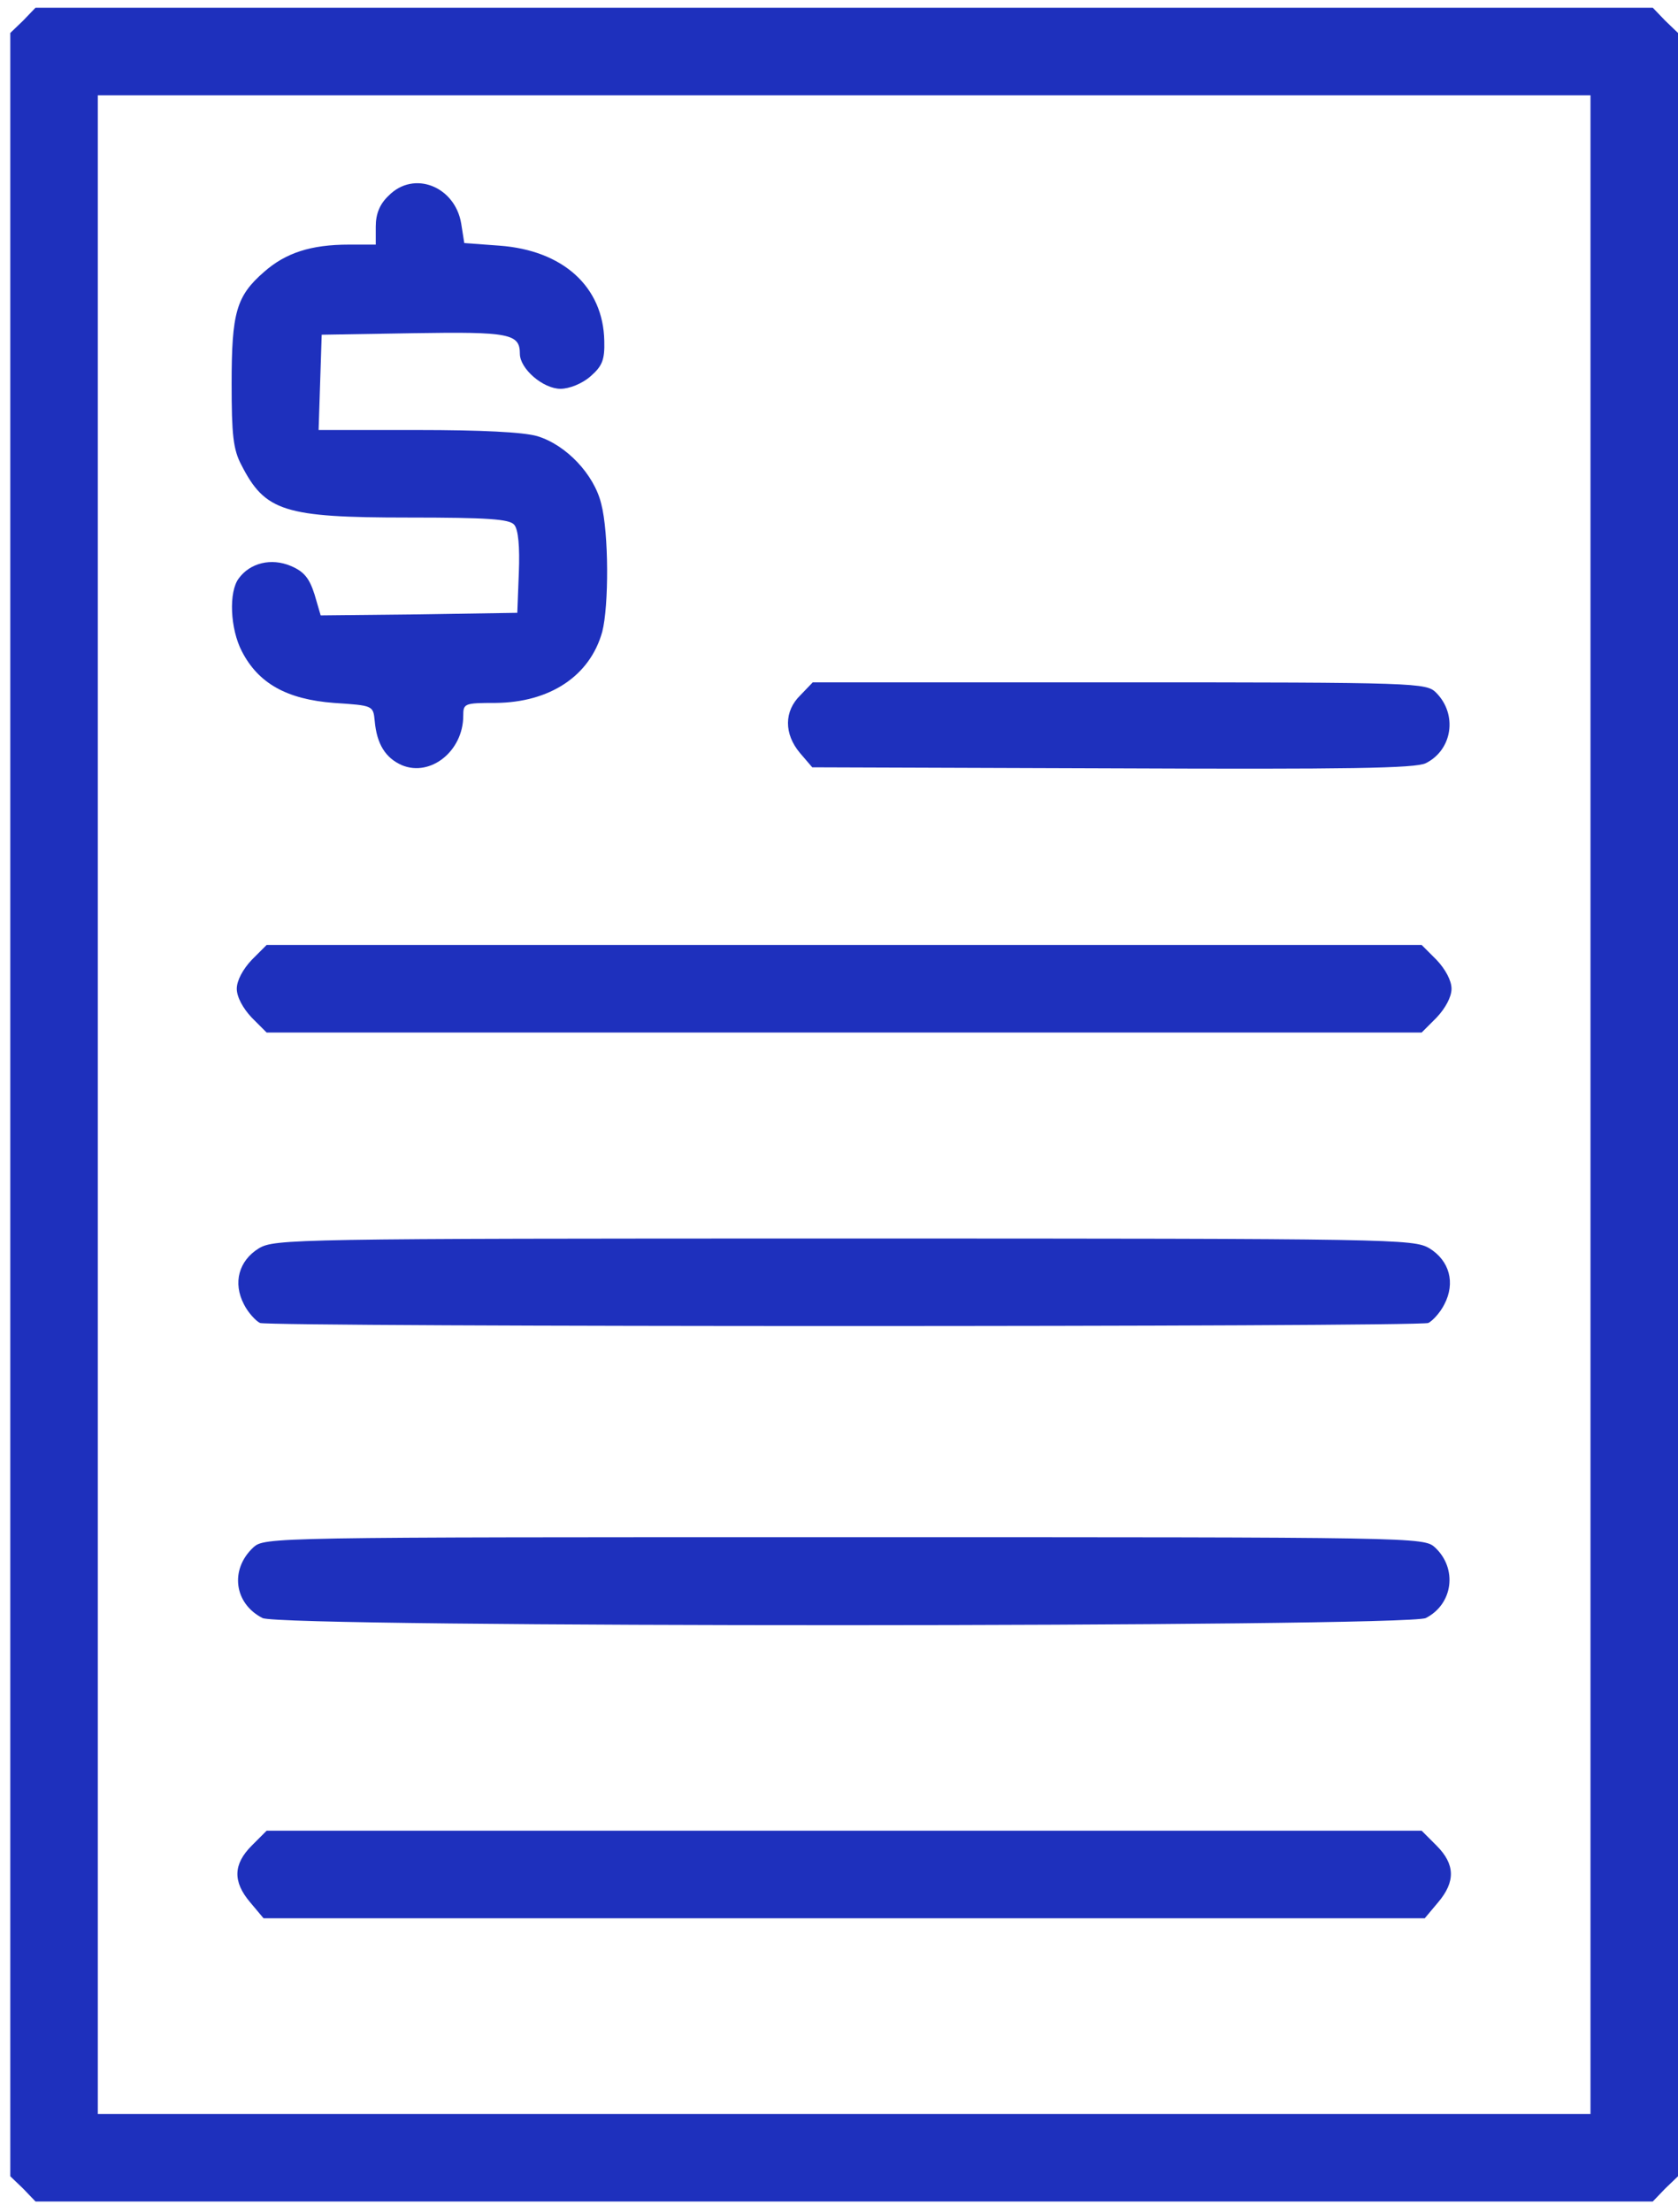
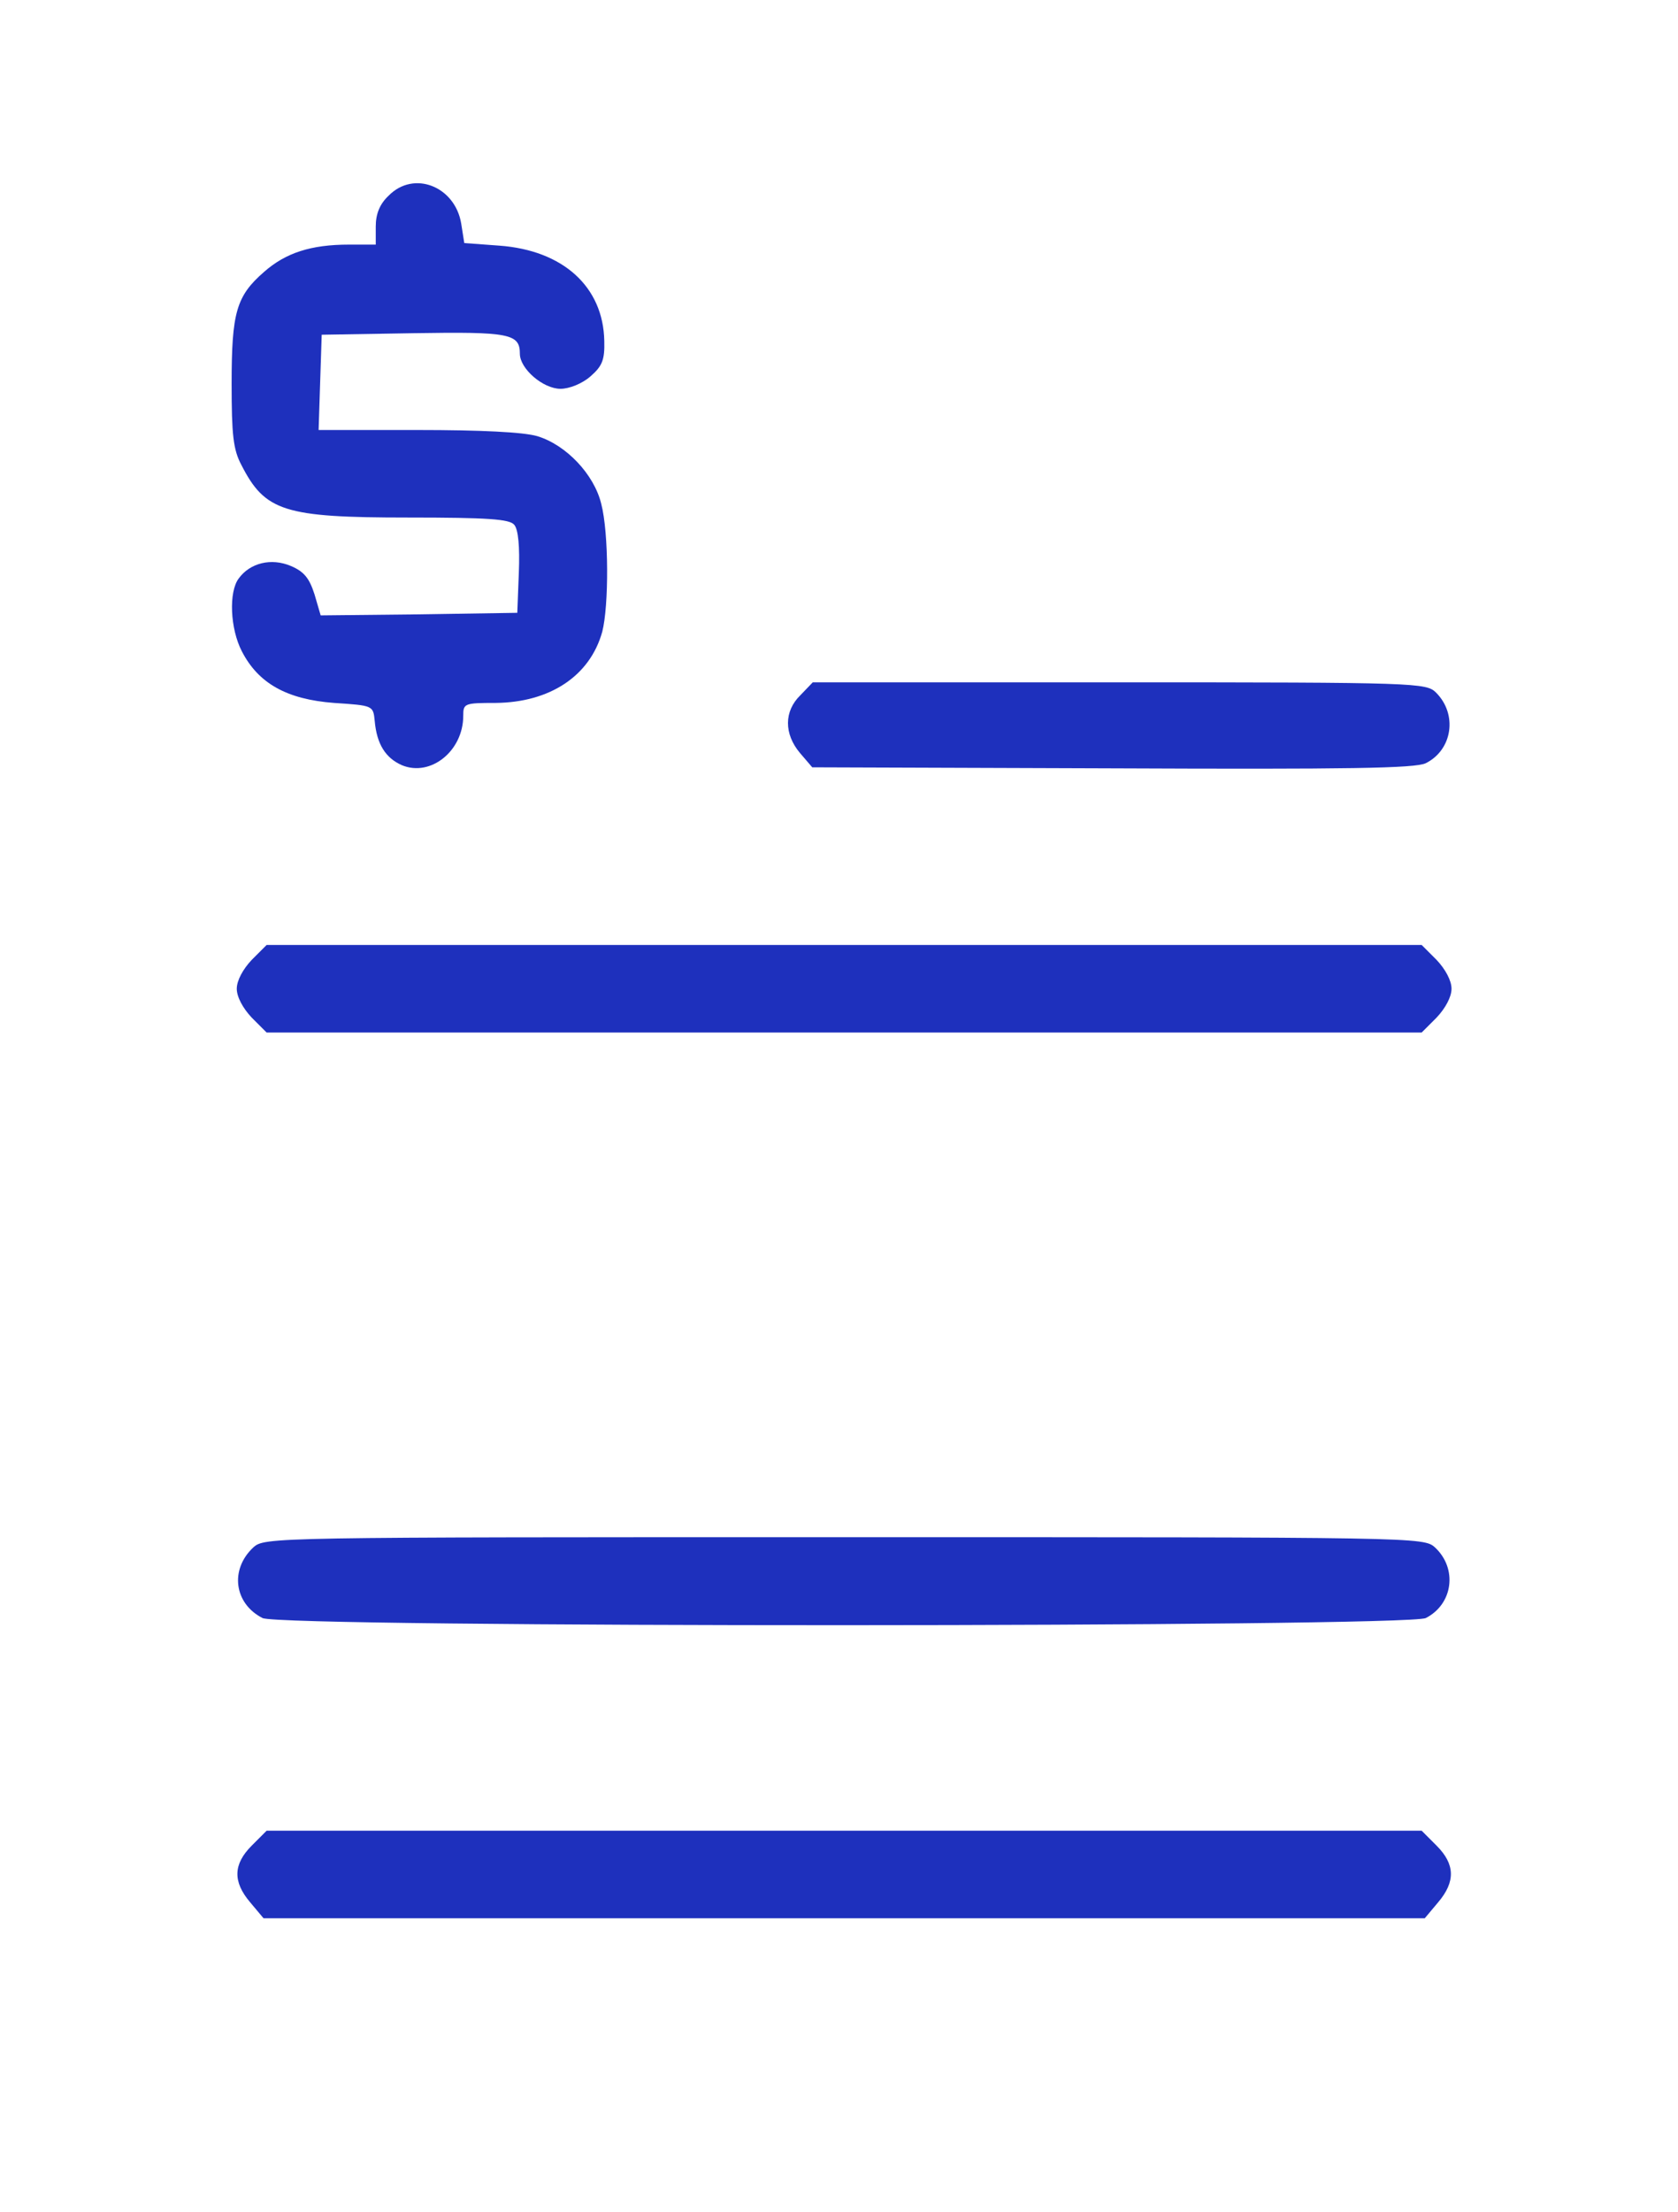
<svg xmlns="http://www.w3.org/2000/svg" fill="#1e30bd" version="1.1" x="0px" y="0px" viewBox="0 0 326 429.5" style="enable-background:new 0 0 326 429.5;" xml:space="preserve">
  <g transform="translate(0,512) scale(0.1,-0.1)">
-     <path d="M45,5080l-25-24V2975V894l25-24l24-25h1571h1571l24,25l25,24v2081v2081l-25,24l-24,25H1640H69L45,5080z M3090,2975V1015 H1640H190v1960v1960h1450h1450V2975z" />
    <path d="M755,4740c-17-16-25-35-25-60v-35h-52c-74,0-123-16-165-53c-54-47-63-79-63-217c0-99,3-128,19-158c46-90,83-102,324-102 c155,0,197-3,206-14c8-9,11-43,9-93l-3-78l-191-3l-191-2l-12,41c-10,31-20,44-46,55c-38,16-79,6-101-24c-20-26-17-98,6-142 c32-62,87-93,179-100c76-5,76-5,79-35c4-45,21-72,53-86c56-23,119,28,119,96c0,24,2,25,63,25c105,1,183,52,207,138 c13,50,13,192-2,249c-14,57-68,114-124,131c-27,8-111,12-233,12H619l3,93l3,92l179,3c186,3,206-1,206-40c0-29,45-68,79-68 c17,0,42,10,58,24c23,20,28,32,27,69c-2,105-80,176-204,185l-68,5l-6,38C884,4758,804,4790,755,4740z" />
    <path d="M1555,3770c-32-31-32-75-1-112l24-28l584-2c457-2,588,0,608,10c52,26,62,95,20,137c-19,19-36,20-615,20h-596L1555,3770z" />
    <path d="M489,3256c-17-18-29-40-29-56s12-38,29-56l29-29h1122h1122l29,29c17,18,29,40,29,56s-12,38-29,56l-29,29H1640H518L489,3256 z" />
-     <path d="M503,2696c-39-24-51-67-29-109c8-16,23-32,31-36c22-8,2248-8,2270,0c8,4,23,20,31,36c22,42,10,85-29,109 c-31,18-64,19-1137,19S534,2714,503,2696z" />
    <path d="M492,2115c-46-43-37-109,18-137c37-19,2224-18,2260,0c53,27,62,96,18,137c-22,20-30,20-1148,20S514,2135,492,2115z" />
    <path d="M489,1536c-36-36-37-70-3-110l26-31h1128h1128l26,31c34,40,33,74-3,110l-29,29H1640H518L489,1536z" />
  </g>
</svg>